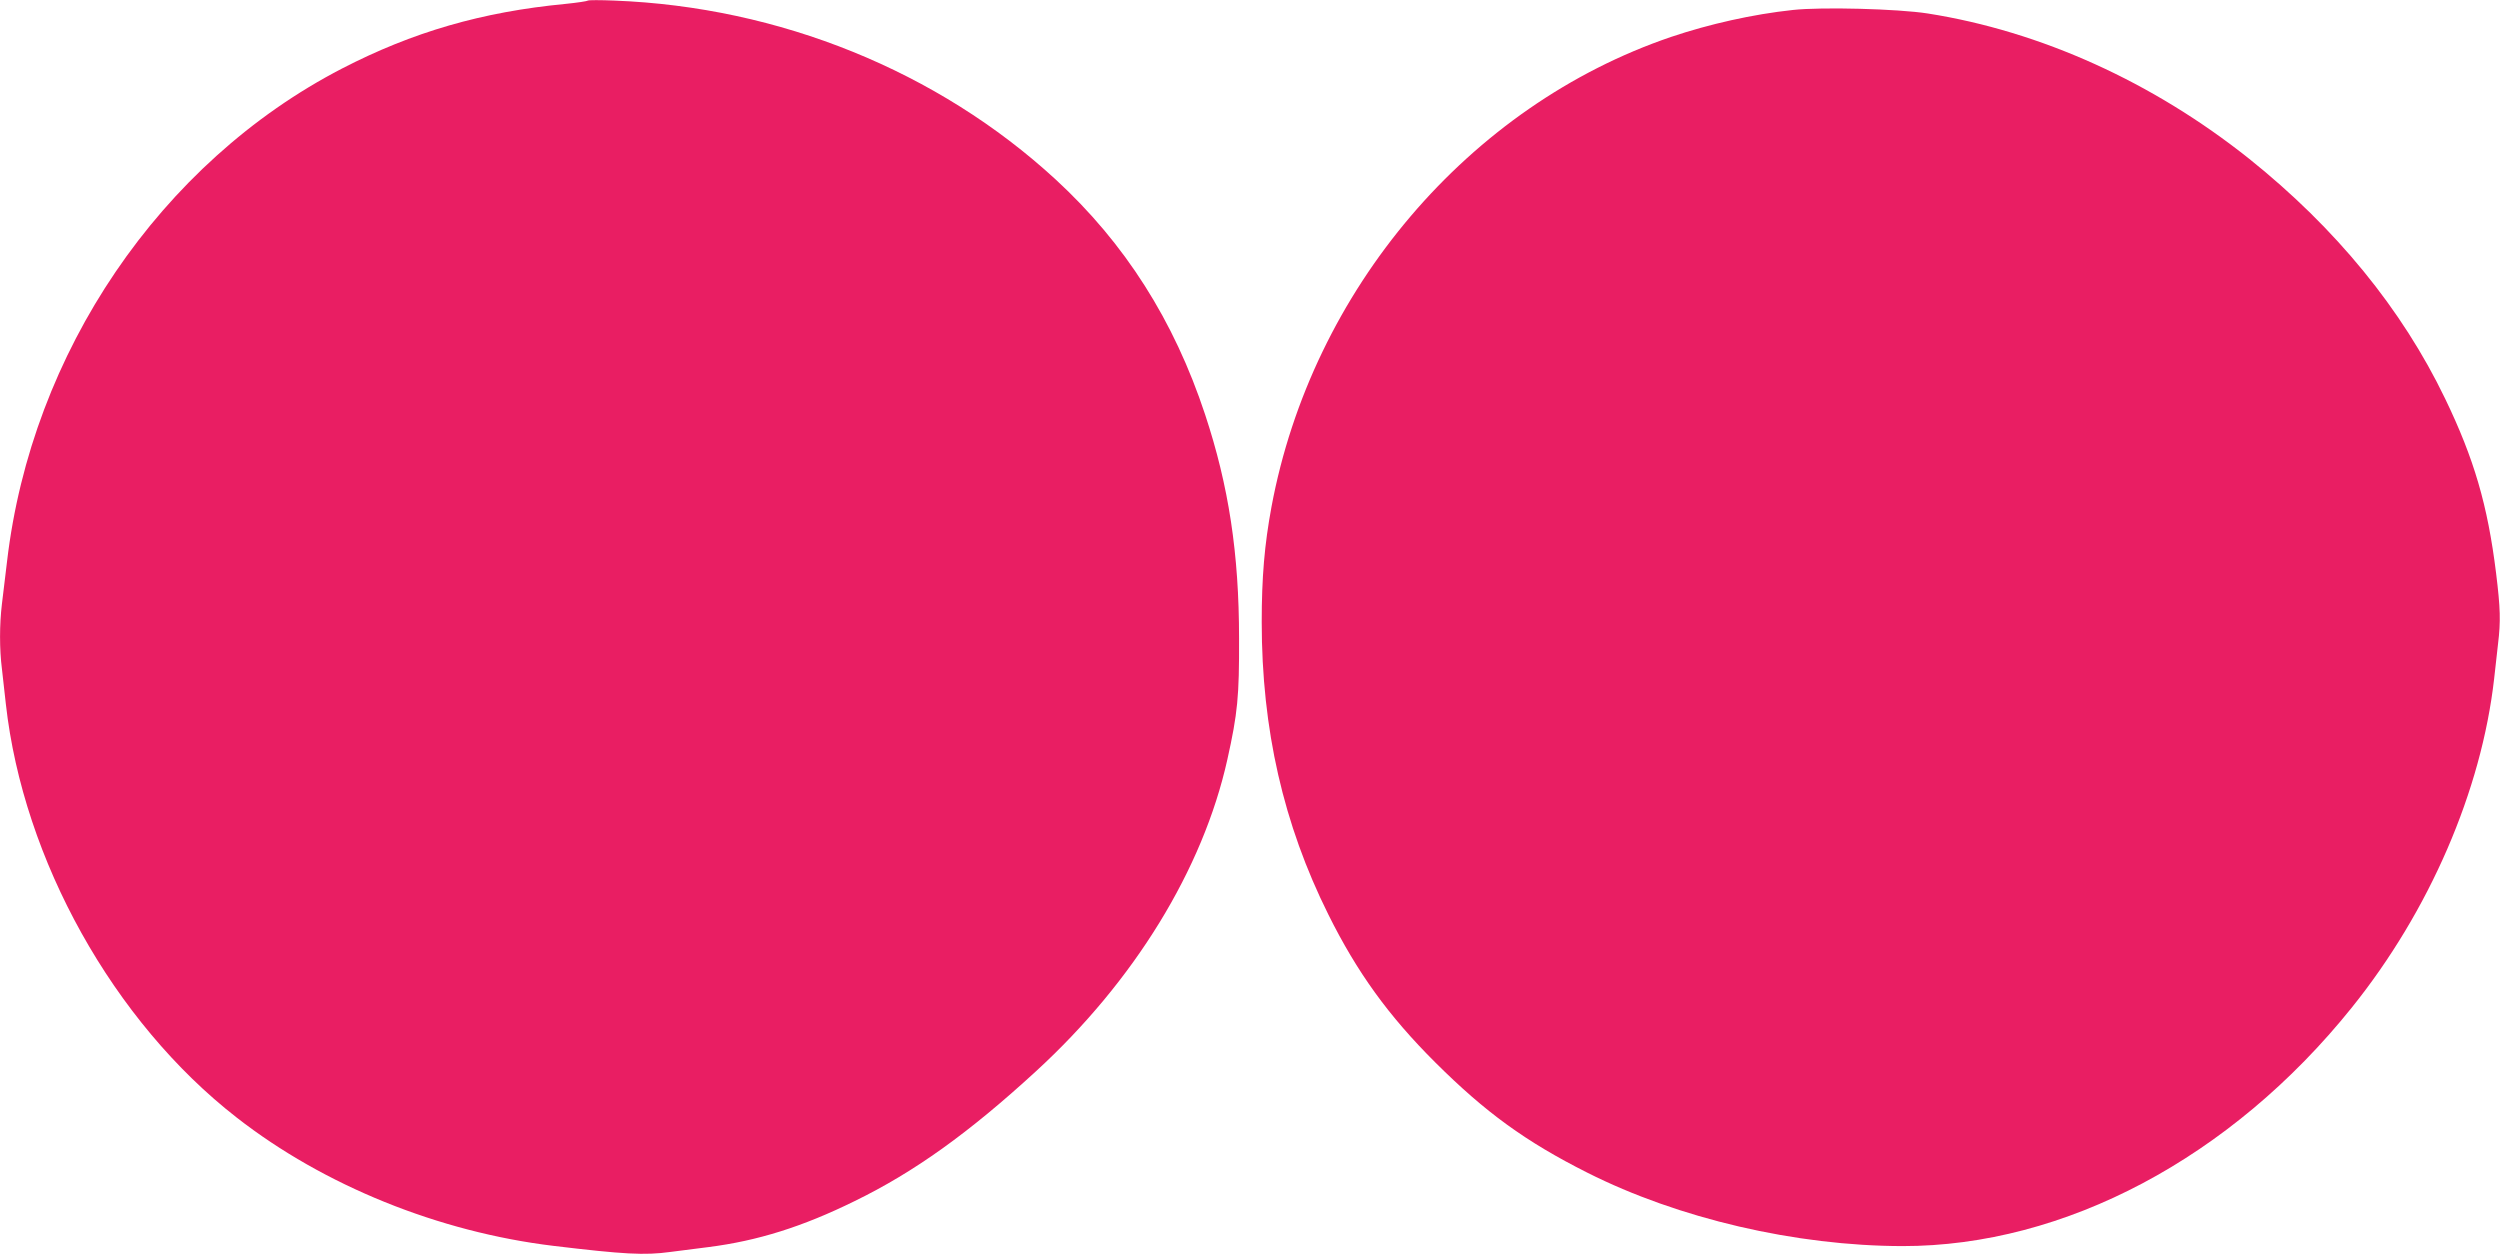
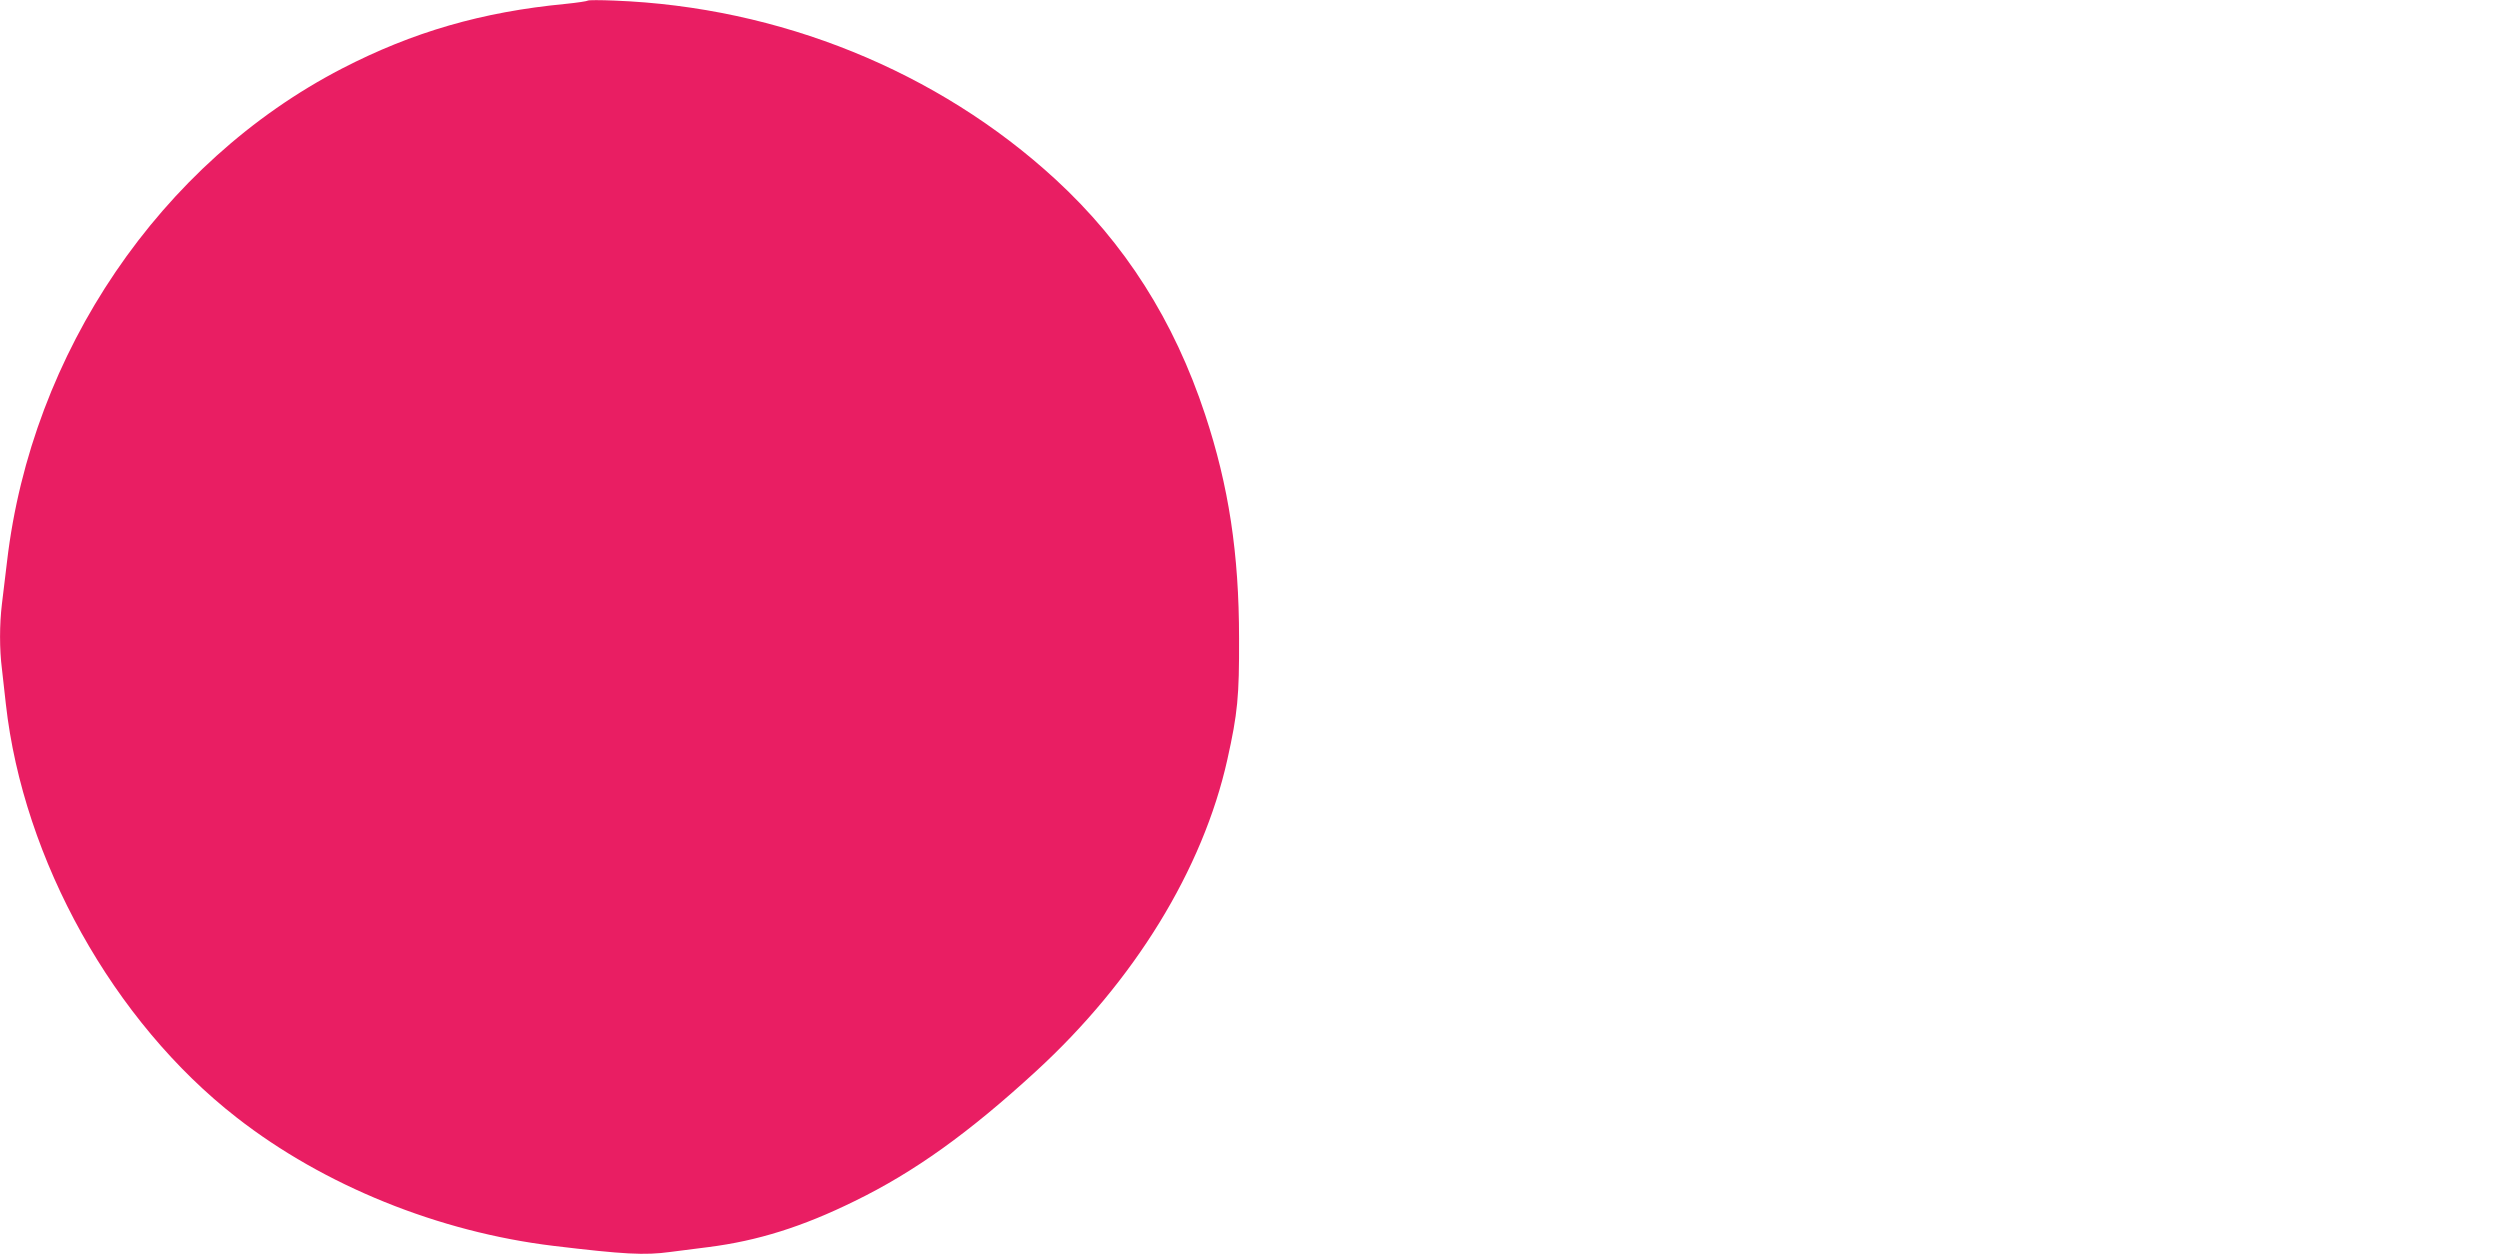
<svg xmlns="http://www.w3.org/2000/svg" version="1.0" width="1280pt" height="642pt" viewBox="0 0 1280 642" preserveAspectRatio="xMidYMid meet">
  <g transform="translate(0,642) scale(0.1,-0.1)" fill="#e91e63" stroke="none">
    <path d="M3010 6417 c-3 -3 -55 -11 -115 -17 -428 -41 -782 -144 -1144 -331 -929 -481 -1590 -1453 -1715 -2524 -9 -71 -20 -169 -26 -216 -13 -108 -13 -233 0 -335 5 -43 14 -124 20 -179 89 -797 551 -1626 1182 -2117 446 -348 1034 -586 1623 -657 359 -43 465 -49 597 -31 40 5 128 16 196 25 251 32 481 104 747 235 306 149 586 350 928 664 504 462 856 1035 981 1597 53 238 61 324 60 619 0 437 -53 782 -174 1148 -159 481 -410 876 -765 1203 -603 555 -1415 884 -2260 916 -71 3 -132 3 -135 0z" />
-     <path d="M9180 6369 c-206 -22 -428 -72 -624 -138 -1036 -352 -1839 -1296 -2046 -2406 -36 -195 -50 -360 -50 -590 0 -549 111 -1035 341 -1497 147 -296 308 -519 548 -758 256 -255 462 -405 778 -564 466 -235 1067 -375 1613 -376 830 -1 1684 452 2301 1221 398 495 664 1111 729 1684 6 55 15 136 20 179 14 115 12 182 -10 361 -43 349 -113 587 -261 894 -221 459 -560 873 -1002 1227 -494 394 -1069 654 -1647 745 -154 24 -543 34 -690 18z" />
  </g>
</svg>